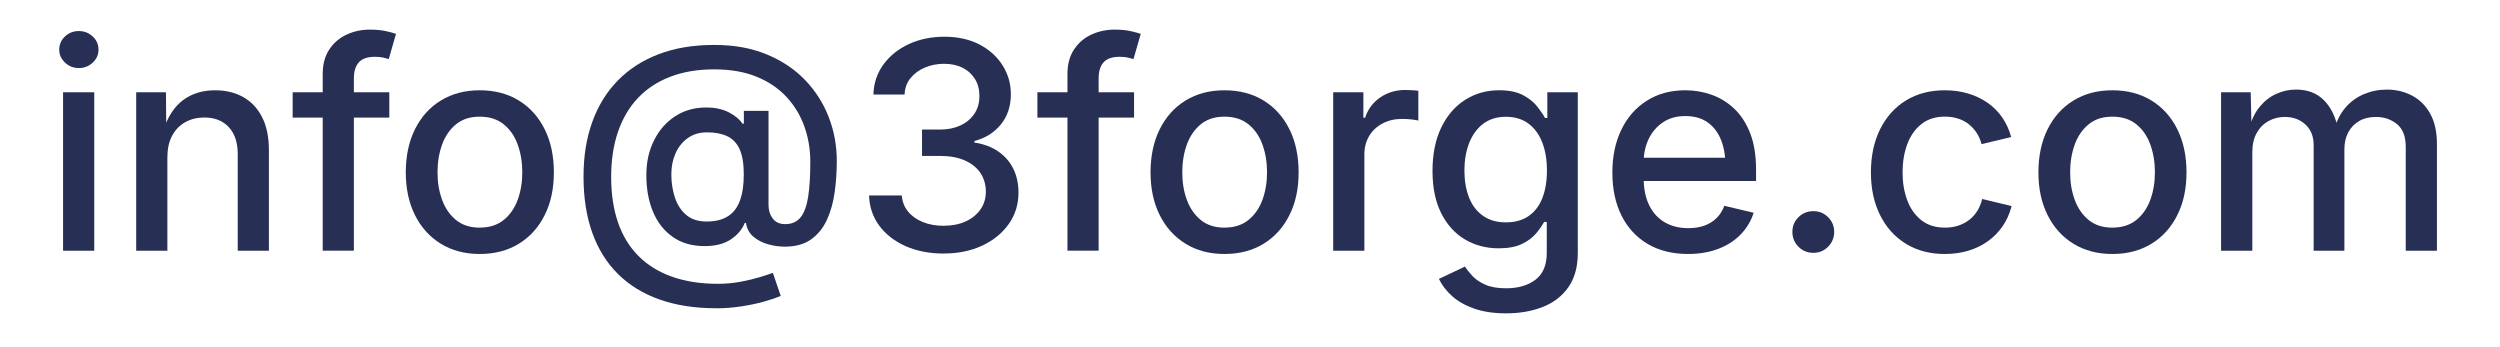
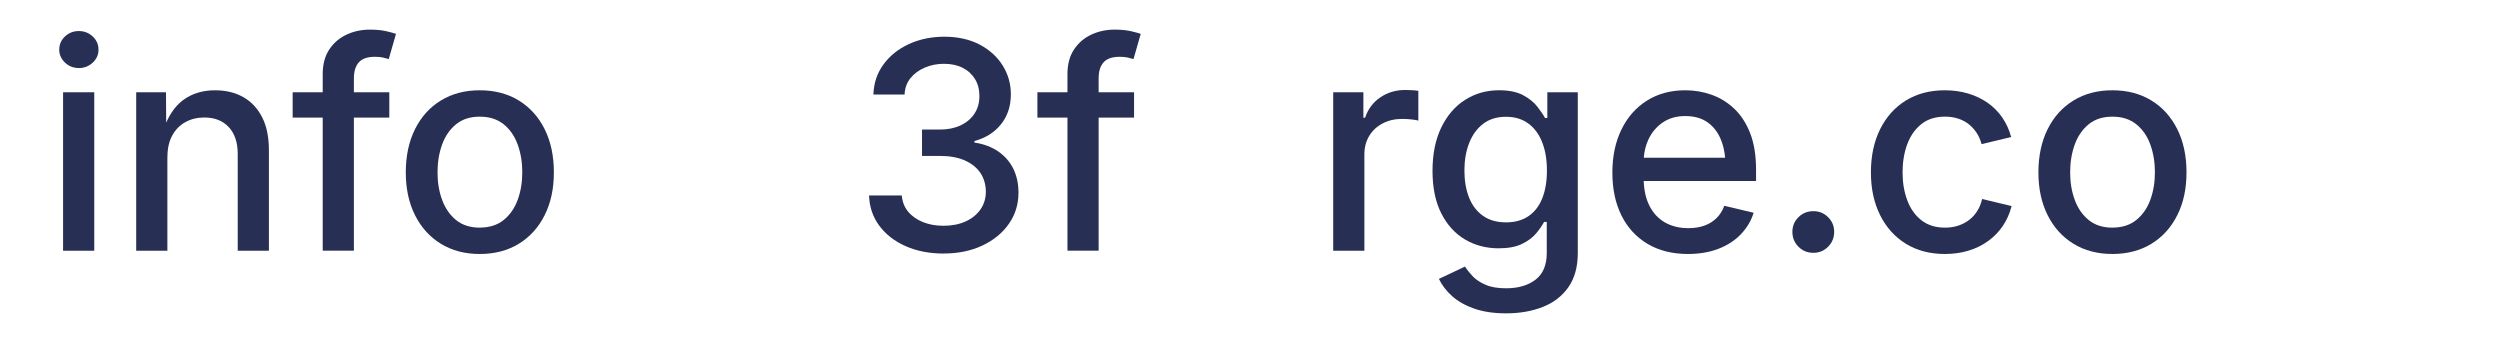
<svg xmlns="http://www.w3.org/2000/svg" id="Layer_1" data-name="Layer 1" width="801.04" height="111.34" viewBox="0 0 801.04 111.34">
  <defs>
    <style>
      .cls-1 {
        fill: none;
      }

      .cls-2 {
        fill: #272f54;
      }
    </style>
  </defs>
-   <rect class="cls-1" y="12.67" width="801.04" height="98.68" />
  <path class="cls-2" d="M25.25,21.8c-1.73,0-3.2-.58-4.43-1.75-1.23-1.17-1.84-2.55-1.84-4.15s.61-3.07,1.84-4.22c1.23-1.15,2.7-1.73,4.43-1.73s3.21.58,4.45,1.73c1.24,1.15,1.86,2.56,1.86,4.22s-.62,3.03-1.86,4.18c-1.24,1.15-2.72,1.73-4.45,1.73ZM20.21,80.33V29.56h9.99v50.77h-9.99Z" />
  <path class="cls-2" d="M53.63,50.27v30.06h-9.99V29.56h9.54l.09,12.44h-1.04c1.48-4.54,3.63-7.86,6.45-9.94s6.22-3.13,10.22-3.13c3.45,0,6.46.73,9.04,2.18,2.57,1.45,4.59,3.6,6.04,6.43s2.18,6.35,2.18,10.56v32.24h-9.99v-31.02c0-3.66-.95-6.52-2.86-8.58-1.91-2.06-4.53-3.09-7.86-3.09-2.24,0-4.25.49-6.04,1.48-1.79.98-3.19,2.41-4.22,4.29-1.03,1.88-1.54,4.16-1.54,6.86Z" />
  <path class="cls-2" d="M124.74,29.56v8.13h-30.97v-8.13h30.97ZM103.4,80.33V23.75c0-3.15.7-5.78,2.11-7.9,1.41-2.12,3.26-3.71,5.56-4.77,2.3-1.06,4.78-1.59,7.45-1.59,2.03,0,3.76.17,5.2.5,1.44.33,2.49.62,3.16.86l-2.32,8.08c-.48-.15-1.08-.31-1.79-.48s-1.6-.25-2.66-.25c-2.36,0-4.07.59-5.13,1.77-1.06,1.18-1.59,2.89-1.59,5.13v55.22h-9.99Z" />
  <path class="cls-2" d="M153.72,81.38c-4.75,0-8.91-1.09-12.46-3.27-3.56-2.18-6.32-5.24-8.29-9.17-1.97-3.94-2.95-8.51-2.95-13.71s.98-9.88,2.95-13.83c1.97-3.95,4.73-7.02,8.29-9.2,3.56-2.18,7.71-3.27,12.46-3.27s8.95,1.09,12.51,3.27c3.56,2.18,6.32,5.25,8.29,9.2,1.97,3.95,2.95,8.56,2.95,13.83s-.98,9.78-2.95,13.71c-1.97,3.94-4.73,6.99-8.29,9.17-3.56,2.18-7.73,3.27-12.51,3.27ZM153.72,72.93c3.09,0,5.64-.81,7.65-2.43s3.51-3.77,4.5-6.45c.98-2.68,1.48-5.62,1.48-8.83s-.49-6.21-1.48-8.92c-.98-2.71-2.48-4.87-4.5-6.49s-4.56-2.43-7.65-2.43-5.59.81-7.58,2.43-3.49,3.78-4.47,6.47c-.98,2.69-1.48,5.68-1.48,8.95s.49,6.15,1.48,8.83c.98,2.68,2.48,4.83,4.47,6.45s4.53,2.43,7.58,2.43Z" />
-   <path class="cls-2" d="M229.51,98.77c-6.81,0-12.86-.93-18.14-2.79-5.28-1.86-9.74-4.59-13.37-8.2-3.63-3.6-6.38-8.01-8.24-13.24-1.86-5.22-2.79-11.19-2.79-17.91s.93-12.31,2.79-17.51c1.86-5.19,4.59-9.63,8.17-13.3,3.59-3.68,7.97-6.5,13.15-8.47,5.18-1.97,11.06-2.95,17.66-2.95s11.97,1,16.85,3c4.87,2,8.98,4.73,12.33,8.2,3.34,3.47,5.88,7.43,7.61,11.9,1.73,4.47,2.59,9.15,2.59,14.05,0,3.42-.23,6.77-.68,10.04s-1.28,6.21-2.48,8.83-2.88,4.71-5.06,6.27-5.01,2.34-8.49,2.34c-1.7,0-3.45-.25-5.27-.75-1.82-.5-3.39-1.31-4.72-2.43-1.33-1.12-2.13-2.6-2.41-4.45h-.36c-.82,2.06-2.29,3.81-4.43,5.27-2.13,1.45-4.94,2.18-8.42,2.18-4.06,0-7.48-.98-10.26-2.95-2.79-1.97-4.89-4.65-6.31-8.06-1.42-3.41-2.13-7.29-2.13-11.65s.82-7.91,2.45-11.19,3.89-5.87,6.77-7.74c2.88-1.88,6.18-2.82,9.9-2.82,2.91,0,5.37.53,7.38,1.59,2.01,1.06,3.44,2.26,4.29,3.59h.45v-4.09h7.9v30.15c0,1.7.45,3.14,1.36,4.34.91,1.2,2.24,1.79,4,1.79,2.09,0,3.72-.71,4.88-2.13,1.17-1.42,1.98-3.6,2.45-6.54.47-2.94.7-6.71.7-11.31,0-4-.64-7.77-1.91-11.33-1.27-3.56-3.18-6.71-5.72-9.45-2.54-2.74-5.74-4.9-9.58-6.47-3.84-1.57-8.37-2.36-13.58-2.36s-9.91.78-14.01,2.34-7.56,3.82-10.38,6.79c-2.82,2.97-4.96,6.58-6.43,10.85s-2.2,9.1-2.2,14.49.73,10.35,2.2,14.6c1.47,4.25,3.66,7.83,6.56,10.74s6.49,5.12,10.74,6.63c4.25,1.51,9.17,2.27,14.74,2.27,2.45,0,4.83-.21,7.13-.64,2.3-.42,4.37-.92,6.2-1.48,1.83-.56,3.25-1.02,4.25-1.38l2.5,7.36c-1.42.64-3.25,1.26-5.49,1.88-2.24.62-4.68,1.13-7.31,1.52-2.63.39-5.24.59-7.81.59ZM226.42,70.98c2.79,0,5.06-.56,6.81-1.68,1.76-1.12,3.04-2.8,3.86-5.04.82-2.24,1.23-5.04,1.23-8.4s-.44-6.06-1.32-8.02c-.88-1.95-2.2-3.34-3.95-4.18-1.76-.83-3.91-1.25-6.45-1.25s-4.49.61-6.2,1.82c-1.71,1.21-3.02,2.83-3.93,4.86-.91,2.03-1.36,4.28-1.36,6.77,0,2.69.39,5.19,1.16,7.49.77,2.3,1.98,4.15,3.63,5.54,1.65,1.39,3.82,2.09,6.52,2.09Z" />
  <path class="cls-2" d="M302.39,81.24c-4.57,0-8.64-.79-12.19-2.36s-6.37-3.75-8.45-6.54c-2.07-2.79-3.17-6.02-3.29-9.72h10.49c.15,2,.82,3.72,2.02,5.18,1.2,1.45,2.78,2.57,4.75,3.36,1.97.79,4.16,1.18,6.58,1.18,2.66,0,5.01-.45,7.04-1.36,2.03-.91,3.62-2.19,4.79-3.84,1.17-1.65,1.75-3.56,1.75-5.74s-.58-4.26-1.73-5.97c-1.15-1.71-2.82-3.05-5-4.02-2.18-.97-4.83-1.45-7.95-1.45h-5.77v-8.45h5.77c2.48,0,4.68-.45,6.58-1.34s3.39-2.14,4.45-3.75c1.06-1.6,1.59-3.48,1.59-5.63s-.47-3.91-1.41-5.45c-.94-1.54-2.26-2.75-3.95-3.61-1.7-.86-3.69-1.29-5.99-1.29-2.18,0-4.22.4-6.11,1.2s-3.43,1.93-4.61,3.38-1.82,3.21-1.91,5.27h-9.99c.12-3.66,1.2-6.89,3.25-9.67,2.04-2.79,4.77-4.96,8.17-6.52,3.41-1.56,7.2-2.34,11.38-2.34s8.09.85,11.28,2.54c3.19,1.7,5.65,3.94,7.38,6.74,1.73,2.8,2.59,5.85,2.59,9.15,0,3.81-1.06,7.03-3.18,9.65-2.12,2.62-4.95,4.4-8.49,5.34v.5c3,.45,5.56,1.42,7.67,2.88,2.12,1.47,3.72,3.32,4.81,5.56,1.09,2.24,1.63,4.78,1.63,7.63,0,3.72-1.03,7.05-3.09,9.99-2.06,2.94-4.9,5.25-8.51,6.95-3.62,1.7-7.74,2.54-12.37,2.54Z" />
  <path class="cls-2" d="M363.37,29.56v8.13h-30.97v-8.13h30.97ZM342.03,80.33V23.75c0-3.15.7-5.78,2.11-7.9,1.41-2.12,3.26-3.71,5.56-4.77,2.3-1.06,4.78-1.59,7.45-1.59,2.03,0,3.76.17,5.2.5,1.44.33,2.49.62,3.16.86l-2.32,8.08c-.48-.15-1.08-.31-1.79-.48s-1.6-.25-2.66-.25c-2.36,0-4.07.59-5.13,1.77-1.06,1.18-1.59,2.89-1.59,5.13v55.22h-9.99Z" />
-   <path class="cls-2" d="M392.35,81.38c-4.75,0-8.91-1.09-12.46-3.27-3.56-2.18-6.32-5.24-8.29-9.17-1.97-3.94-2.95-8.51-2.95-13.71s.98-9.88,2.95-13.83c1.97-3.95,4.73-7.02,8.29-9.2,3.56-2.18,7.71-3.27,12.46-3.27s8.95,1.09,12.51,3.27c3.56,2.18,6.32,5.25,8.29,9.2,1.97,3.95,2.95,8.56,2.95,13.83s-.98,9.78-2.95,13.71c-1.97,3.94-4.73,6.99-8.29,9.17-3.56,2.18-7.73,3.27-12.51,3.27ZM392.35,72.93c3.09,0,5.64-.81,7.65-2.43s3.51-3.77,4.5-6.45c.98-2.68,1.48-5.62,1.48-8.83s-.49-6.21-1.48-8.92c-.98-2.71-2.48-4.87-4.5-6.49s-4.56-2.43-7.65-2.43-5.59.81-7.58,2.43-3.49,3.78-4.47,6.47c-.98,2.69-1.48,5.68-1.48,8.95s.49,6.15,1.48,8.83c.98,2.68,2.48,4.83,4.47,6.45s4.53,2.43,7.58,2.43Z" />
  <path class="cls-2" d="M427.18,80.33V29.56h9.67v8.17h.54c.94-2.79,2.57-4.96,4.9-6.54,2.33-1.57,4.98-2.36,7.95-2.36.64,0,1.36.02,2.18.07.82.04,1.5.11,2.04.2v9.54c-.36-.12-1.06-.24-2.09-.36-1.03-.12-2.07-.18-3.13-.18-2.3,0-4.38.48-6.22,1.45-1.85.97-3.29,2.31-4.31,4.02-1.03,1.71-1.54,3.69-1.54,5.93v30.83h-9.99Z" />
  <path class="cls-2" d="M482.58,100.4c-3.91,0-7.3-.5-10.17-1.5-2.88-1-5.24-2.33-7.11-4-1.86-1.67-3.28-3.51-4.25-5.54l8.36-3.95c.61.97,1.42,1.99,2.43,3.07,1.01,1.07,2.38,1.99,4.11,2.75,1.73.76,3.94,1.14,6.63,1.14,3.88,0,7.02-.92,9.42-2.75,2.41-1.83,3.61-4.7,3.61-8.6v-9.9h-.86c-.61,1.12-1.45,2.33-2.52,3.63-1.08,1.3-2.57,2.43-4.5,3.38-1.92.95-4.43,1.43-7.52,1.43-4,0-7.59-.94-10.78-2.82-3.19-1.88-5.73-4.66-7.61-8.36-1.88-3.69-2.82-8.23-2.82-13.62s.93-10.01,2.79-13.87c1.86-3.86,4.4-6.82,7.63-8.88,3.22-2.06,6.86-3.09,10.92-3.09,3.12,0,5.65.52,7.61,1.54,1.95,1.03,3.48,2.25,4.59,3.66,1.1,1.41,1.95,2.64,2.52,3.7h.73v-8.26h9.76v51.5c0,4.45-1.01,8.11-3.02,10.97-2.01,2.86-4.75,4.97-8.22,6.33-3.47,1.36-7.38,2.04-11.74,2.04ZM482.53,71.25c2.85,0,5.25-.66,7.2-1.98,1.95-1.32,3.43-3.22,4.43-5.72,1-2.5,1.5-5.47,1.5-8.92s-.5-6.42-1.5-8.99c-1-2.57-2.47-4.59-4.43-6.04-1.95-1.45-4.35-2.18-7.2-2.18s-5.39.76-7.36,2.29c-1.97,1.53-3.45,3.59-4.45,6.18-1,2.59-1.5,5.5-1.5,8.74s.5,6.2,1.5,8.7c1,2.5,2.49,4.44,4.47,5.83,1.98,1.39,4.43,2.09,7.33,2.09Z" />
  <path class="cls-2" d="M540.88,81.38c-5,0-9.31-1.07-12.94-3.22-3.63-2.15-6.43-5.18-8.38-9.08-1.95-3.91-2.93-8.49-2.93-13.76s.96-9.79,2.88-13.76c1.92-3.97,4.64-7.06,8.15-9.29,3.51-2.23,7.63-3.34,12.35-3.34,2.91,0,5.71.48,8.4,1.43,2.69.95,5.12,2.44,7.27,4.47,2.15,2.03,3.85,4.65,5.11,7.88,1.26,3.22,1.88,7.14,1.88,11.74v3.54h-40.46v-7.45h35.33l-4.68,2.45c0-3.12-.48-5.87-1.45-8.24-.97-2.38-2.4-4.23-4.29-5.56-1.89-1.33-4.26-2-7.11-2s-5.22.68-7.22,2.04-3.52,3.16-4.56,5.38c-1.04,2.22-1.57,4.65-1.57,7.29v5.09c0,3.48.6,6.43,1.79,8.83,1.2,2.41,2.87,4.22,5.02,5.45,2.15,1.23,4.65,1.84,7.49,1.84,1.88,0,3.57-.26,5.09-.79,1.51-.53,2.82-1.33,3.93-2.41,1.1-1.07,1.95-2.4,2.52-3.97l9.4,2.23c-.82,2.6-2.19,4.9-4.11,6.9s-4.31,3.55-7.17,4.65c-2.86,1.1-6.11,1.66-9.74,1.66Z" />
  <path class="cls-2" d="M581.03,81.01c-1.88,0-3.47-.65-4.77-1.95-1.3-1.3-1.95-2.89-1.95-4.77s.65-3.41,1.95-4.7c1.3-1.29,2.89-1.93,4.77-1.93s3.42.64,4.72,1.93c1.3,1.29,1.95,2.85,1.95,4.7s-.65,3.47-1.95,4.77c-1.3,1.3-2.88,1.95-4.72,1.95Z" />
  <path class="cls-2" d="M623.17,81.38c-4.78,0-8.95-1.09-12.49-3.27s-6.3-5.24-8.26-9.17c-1.97-3.94-2.95-8.51-2.95-13.71s.98-9.88,2.95-13.83c1.97-3.95,4.72-7.02,8.26-9.2s7.7-3.27,12.49-3.27c2.63,0,5.1.34,7.4,1.02,2.3.68,4.38,1.67,6.24,2.95,1.86,1.29,3.44,2.86,4.72,4.72,1.29,1.86,2.25,3.96,2.88,6.29l-9.49,2.27c-.33-1.3-.85-2.49-1.54-3.56-.7-1.07-1.54-2.01-2.52-2.79-.98-.79-2.12-1.39-3.41-1.82-1.29-.42-2.7-.64-4.25-.64-3.06,0-5.59.81-7.61,2.43-2.01,1.62-3.51,3.78-4.5,6.47-.98,2.69-1.48,5.68-1.48,8.95s.49,6.2,1.48,8.88c.98,2.68,2.48,4.82,4.5,6.43,2.01,1.6,4.55,2.41,7.61,2.41,1.57,0,3.01-.22,4.31-.66,1.3-.44,2.47-1.06,3.5-1.86,1.03-.8,1.89-1.77,2.59-2.91.7-1.14,1.2-2.38,1.5-3.75l9.45,2.27c-.61,2.39-1.56,4.53-2.86,6.43-1.3,1.89-2.88,3.5-4.75,4.84-1.86,1.33-3.96,2.35-6.29,3.04-2.33.7-4.83,1.04-7.49,1.04Z" />
  <path class="cls-2" d="M676.84,81.38c-4.75,0-8.91-1.09-12.46-3.27-3.56-2.18-6.32-5.24-8.29-9.17-1.97-3.94-2.95-8.51-2.95-13.71s.98-9.88,2.95-13.83c1.97-3.95,4.73-7.02,8.29-9.2,3.56-2.18,7.71-3.27,12.46-3.27s8.95,1.09,12.51,3.27c3.56,2.18,6.32,5.25,8.29,9.2,1.97,3.95,2.95,8.56,2.95,13.83s-.98,9.78-2.95,13.71c-1.97,3.94-4.73,6.99-8.29,9.17-3.56,2.18-7.73,3.27-12.51,3.27ZM676.84,72.93c3.09,0,5.64-.81,7.65-2.43s3.51-3.77,4.5-6.45c.98-2.68,1.48-5.62,1.48-8.83s-.49-6.21-1.48-8.92c-.98-2.71-2.48-4.87-4.5-6.49s-4.56-2.43-7.65-2.43-5.59.81-7.58,2.43-3.49,3.78-4.47,6.47c-.98,2.69-1.48,5.68-1.48,8.95s.49,6.15,1.48,8.83c.98,2.68,2.48,4.83,4.47,6.45s4.53,2.43,7.58,2.43Z" />
-   <path class="cls-2" d="M711.67,80.33V29.56h9.49l.27,11.76h-.77c.73-2.88,1.85-5.24,3.36-7.08,1.51-1.85,3.28-3.23,5.31-4.15,2.03-.92,4.15-1.39,6.36-1.39,3.69,0,6.68,1.14,8.95,3.43,2.27,2.29,3.8,5.47,4.59,9.56h-1.27c.67-2.79,1.82-5.15,3.45-7.08,1.63-1.94,3.61-3.41,5.93-4.4s4.79-1.5,7.42-1.5c3,0,5.71.65,8.15,1.95,2.44,1.3,4.37,3.24,5.79,5.81,1.42,2.57,2.13,5.78,2.13,9.63v34.24h-9.99v-33.24c0-3.39-.95-5.84-2.84-7.36-1.89-1.51-4.12-2.27-6.7-2.27-2.09,0-3.89.44-5.4,1.32-1.51.88-2.68,2.1-3.5,3.66-.82,1.56-1.22,3.35-1.22,5.38v32.51h-9.85v-33.88c0-2.72-.87-4.9-2.61-6.54-1.74-1.63-3.96-2.45-6.65-2.45-1.85,0-3.56.43-5.15,1.29-1.59.86-2.86,2.13-3.81,3.81-.95,1.68-1.43,3.75-1.43,6.2v31.56h-9.99Z" />
</svg>